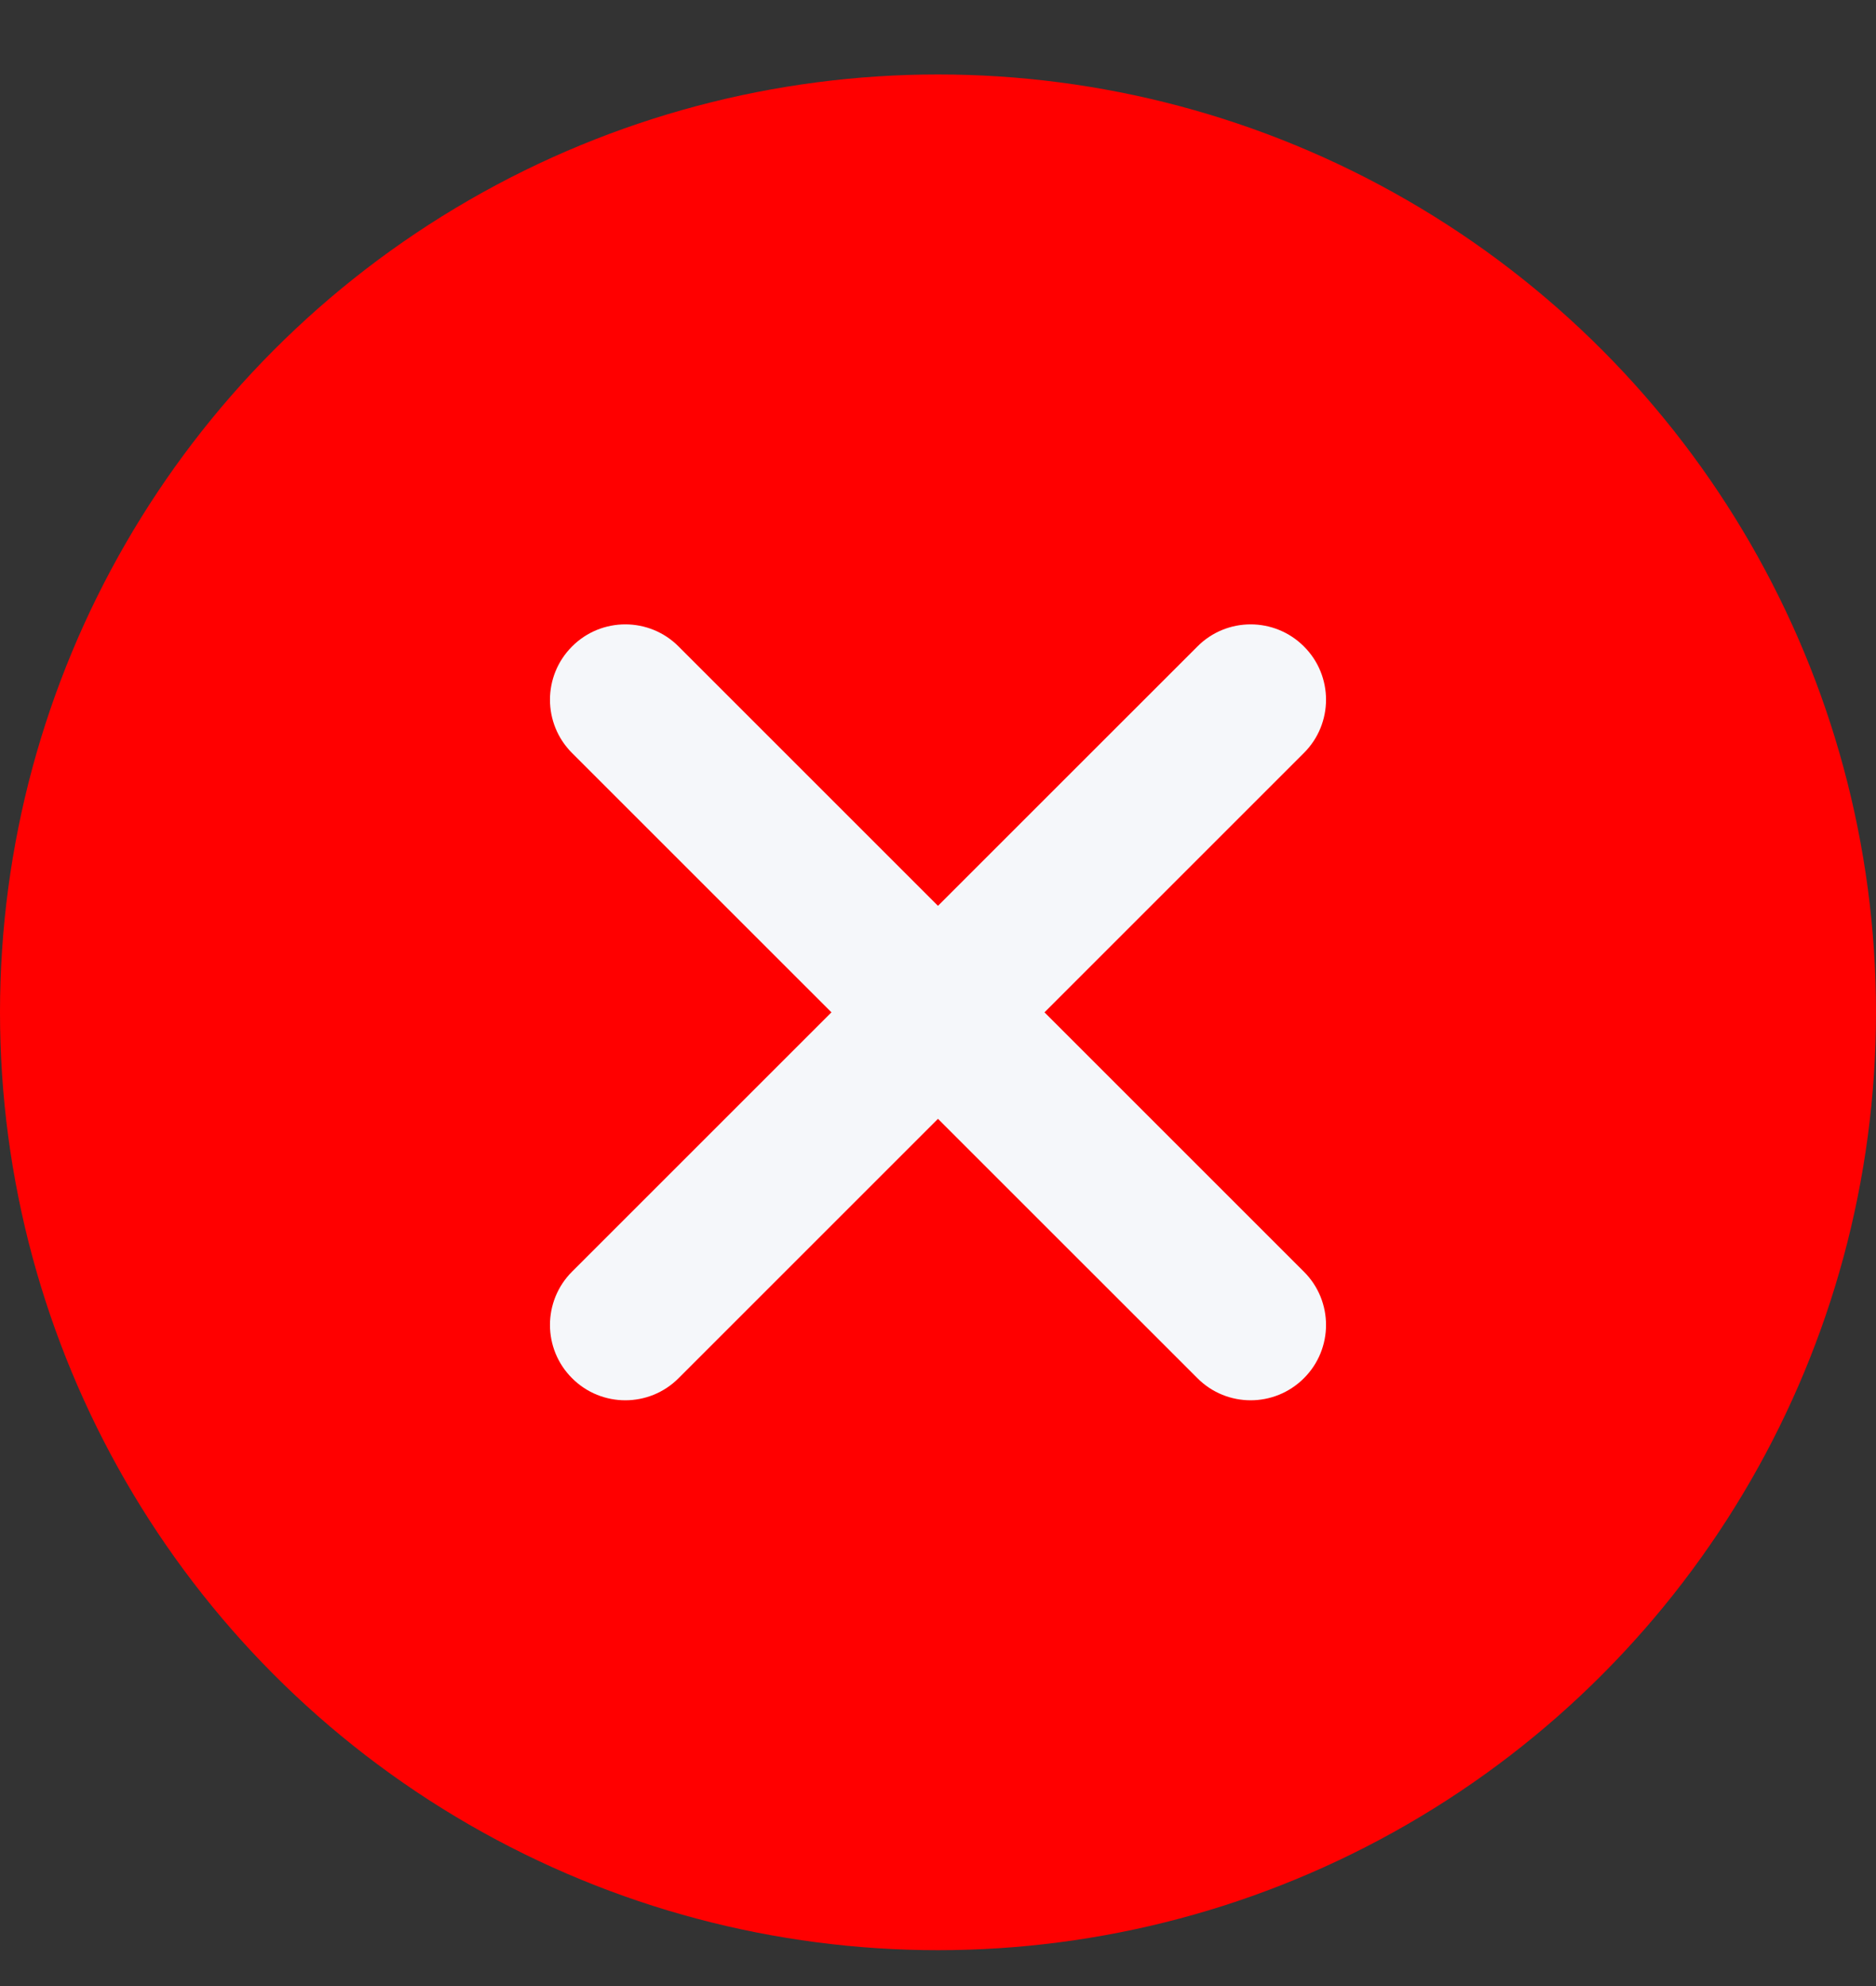
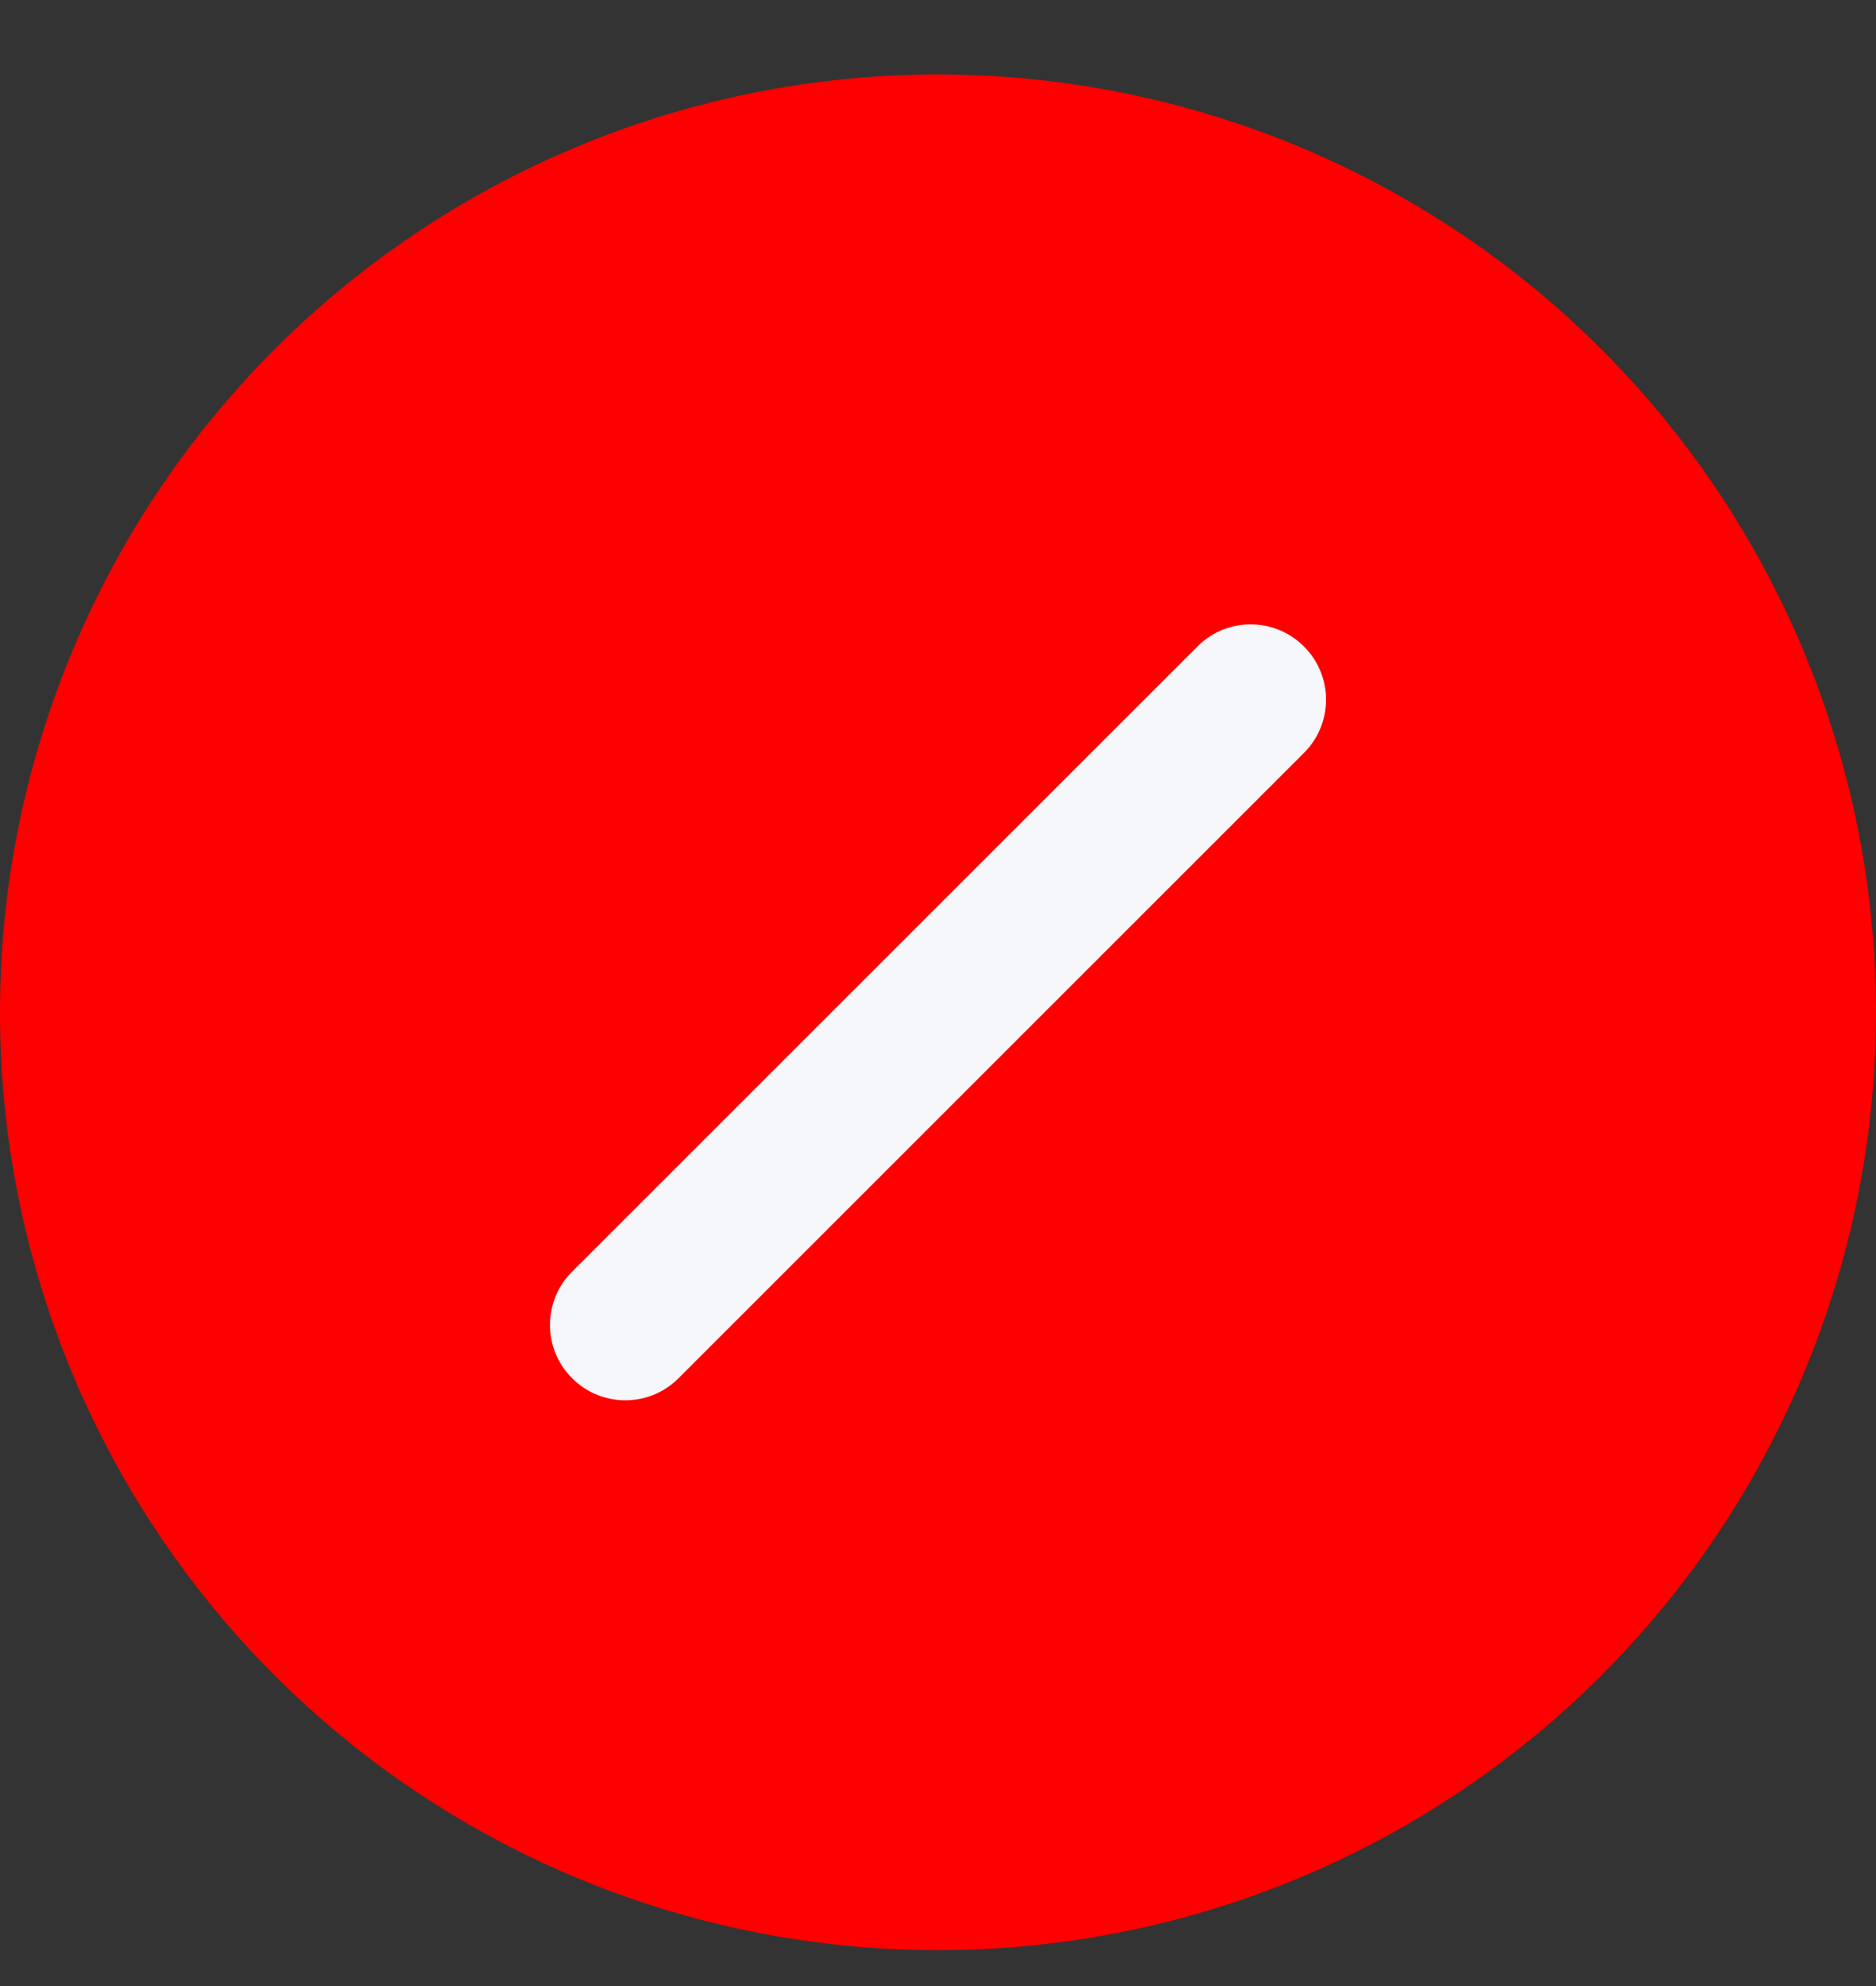
<svg xmlns="http://www.w3.org/2000/svg" width="17" height="18" viewBox="0 0 17 18" fill="none">
  <rect x="0" y="0" width="17" height="18" fill="#333333" stroke="none" />
  <circle cx="8.5" cy="9.175" r="8.5" fill="#FF0000" />
-   <path d="M6.149 5.859C5.883 5.592 5.45 5.592 5.184 5.859C4.917 6.126 4.917 6.558 5.184 6.825L6.149 5.859ZM10.851 12.491C11.117 12.758 11.549 12.758 11.816 12.491C12.083 12.225 12.083 11.792 11.816 11.526L10.851 12.491ZM5.184 6.825L10.851 12.491L11.816 11.526L6.149 5.859L5.184 6.825Z" fill="#F5F7FA" />
-   <path d="M6.149 12.491C5.883 12.758 5.45 12.758 5.184 12.491C4.917 12.225 4.917 11.792 5.184 11.525L6.149 12.491ZM10.851 5.859C11.117 5.592 11.549 5.592 11.816 5.859C12.083 6.125 12.083 6.558 11.816 6.824L10.851 5.859ZM5.184 11.525L10.851 5.859L11.816 6.824L6.149 12.491L5.184 11.525Z" fill="#F5F7FA" />
+   <path d="M6.149 12.491C5.883 12.758 5.45 12.758 5.184 12.491C4.917 12.225 4.917 11.792 5.184 11.525L6.149 12.491ZM10.851 5.859C11.117 5.592 11.549 5.592 11.816 5.859C12.083 6.125 12.083 6.558 11.816 6.824L10.851 5.859ZL10.851 5.859L11.816 6.824L6.149 12.491L5.184 11.525Z" fill="#F5F7FA" />
</svg>